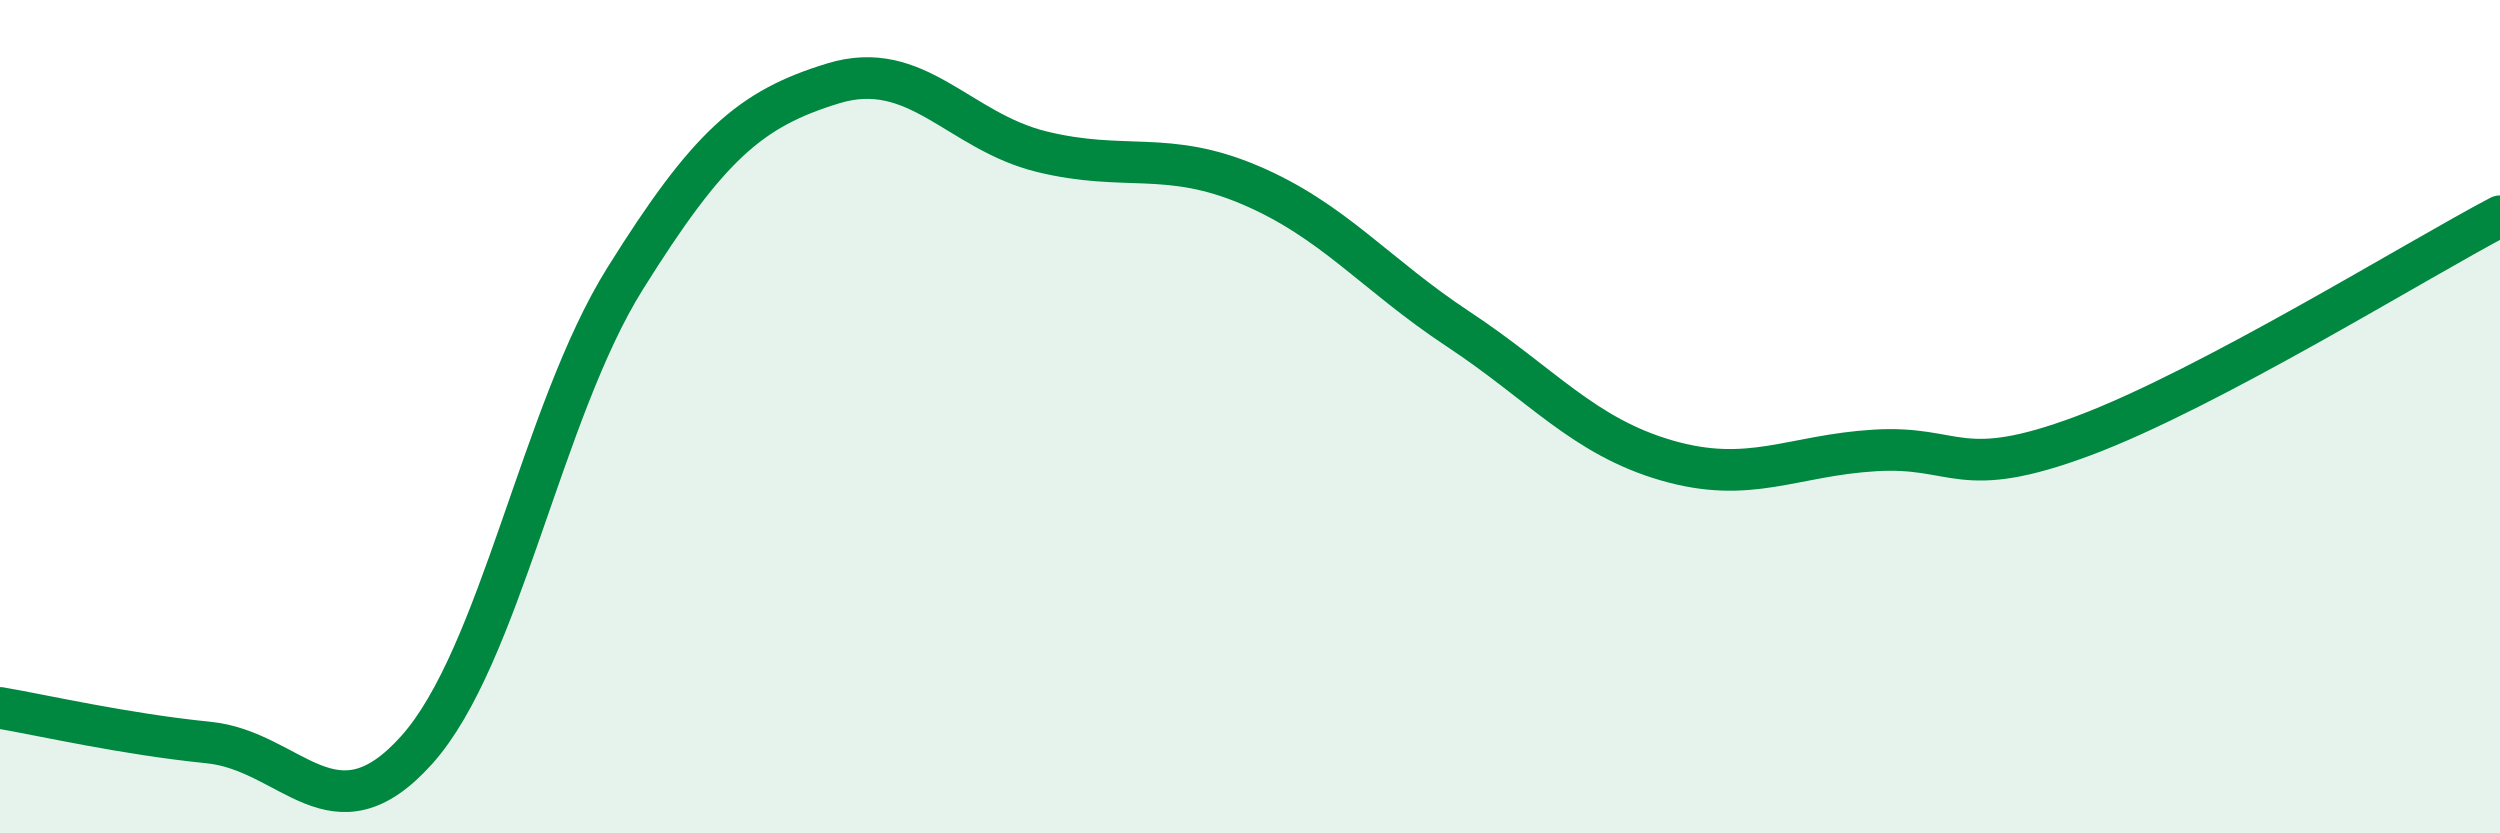
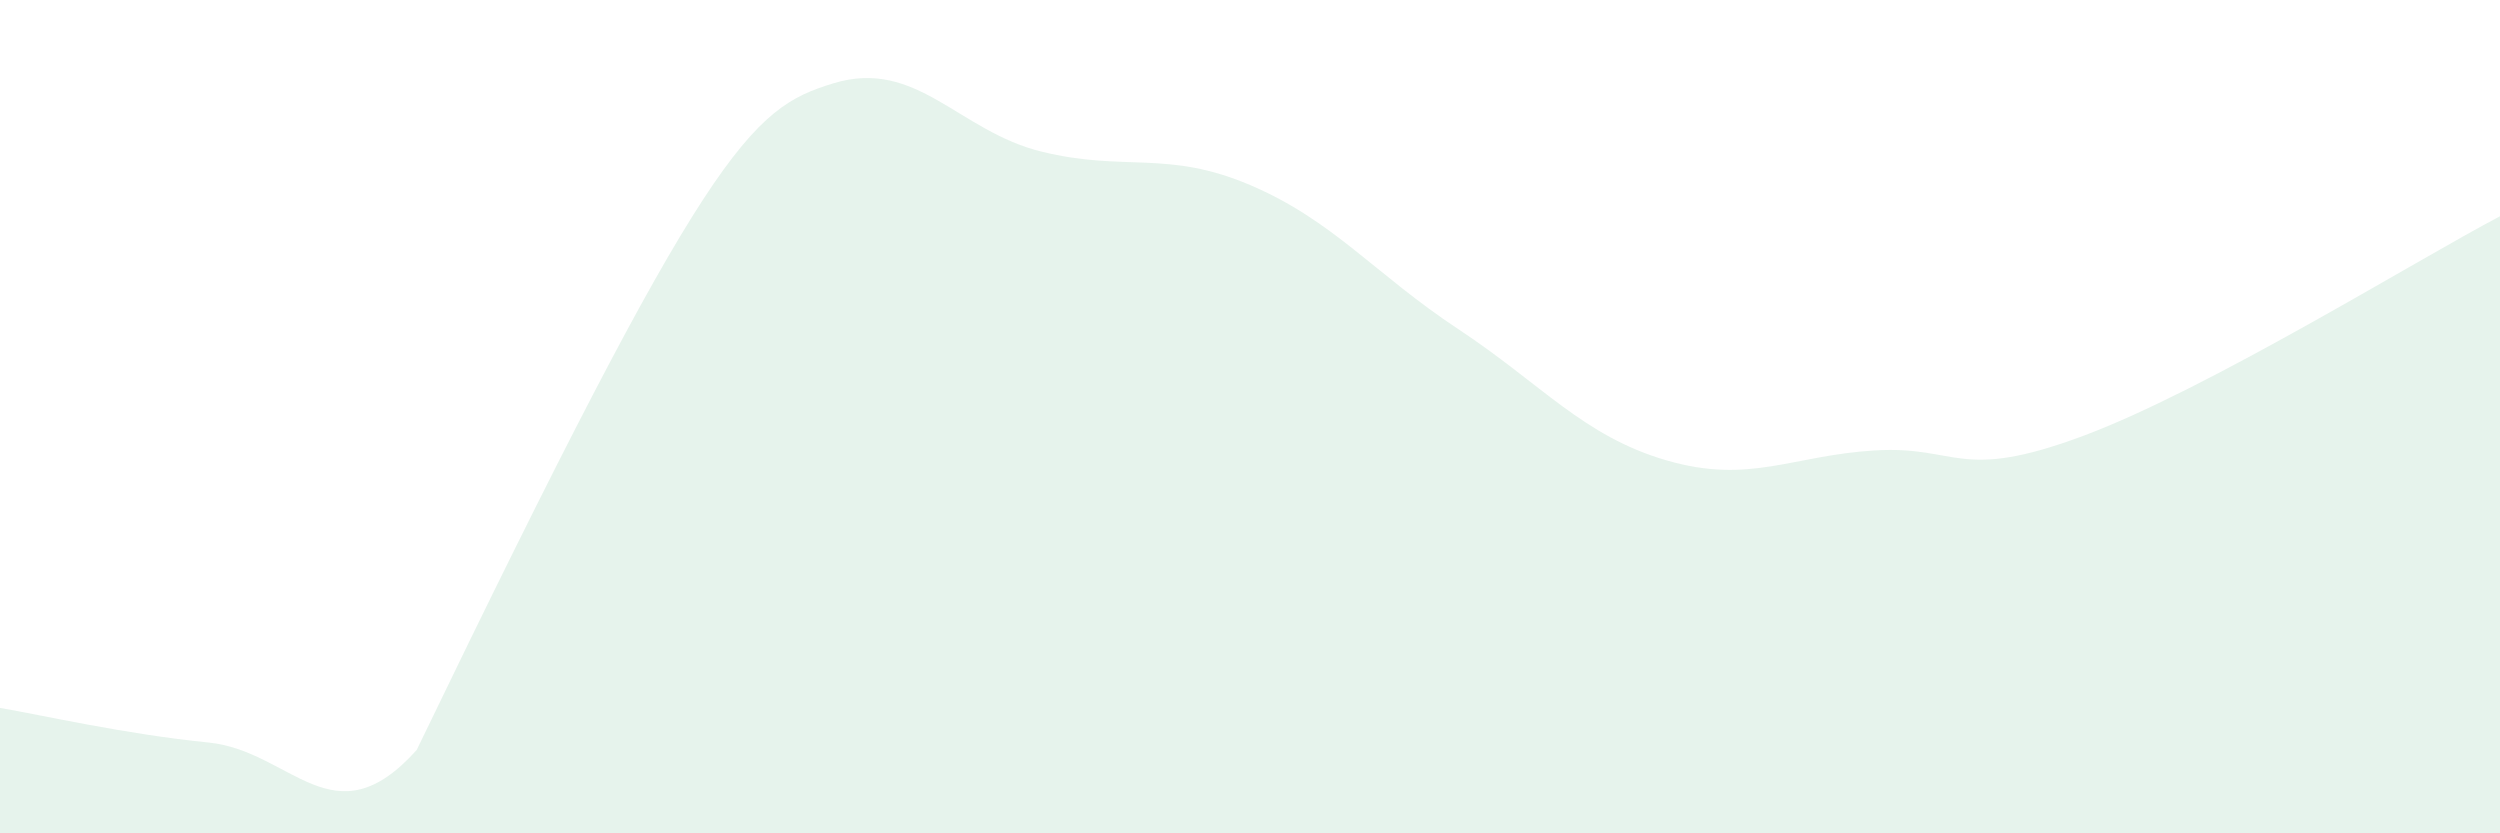
<svg xmlns="http://www.w3.org/2000/svg" width="60" height="20" viewBox="0 0 60 20">
-   <path d="M 0,16.99 C 1,17.16 3,17.62 5,17.82 C 7,18.02 8,20.23 10,18 C 12,15.77 13,9.89 15,6.69 C 17,3.49 18,2.61 20,2 C 22,1.39 23,3.15 25,3.64 C 27,4.13 28,3.59 30,4.44 C 32,5.29 33,6.58 35,7.9 C 37,9.22 38,10.47 40,11.05 C 42,11.63 43,10.93 45,10.81 C 47,10.69 47,11.58 50,10.46 C 53,9.34 58,6.24 60,5.19L60 20L0 20Z" fill="#008740" opacity="0.1" stroke-linecap="round" stroke-linejoin="round" />
-   <path d="M 0,16.99 C 1,17.16 3,17.62 5,17.82 C 7,18.02 8,20.23 10,18 C 12,15.77 13,9.89 15,6.69 C 17,3.49 18,2.61 20,2 C 22,1.39 23,3.15 25,3.64 C 27,4.13 28,3.59 30,4.44 C 32,5.29 33,6.58 35,7.9 C 37,9.22 38,10.47 40,11.05 C 42,11.63 43,10.93 45,10.81 C 47,10.69 47,11.58 50,10.46 C 53,9.34 58,6.24 60,5.19" stroke="#008740" stroke-width="1" fill="none" stroke-linecap="round" stroke-linejoin="round" />
+   <path d="M 0,16.99 C 1,17.16 3,17.62 5,17.82 C 7,18.02 8,20.23 10,18 C 17,3.49 18,2.61 20,2 C 22,1.39 23,3.15 25,3.64 C 27,4.13 28,3.59 30,4.44 C 32,5.29 33,6.58 35,7.9 C 37,9.22 38,10.47 40,11.05 C 42,11.63 43,10.93 45,10.81 C 47,10.69 47,11.58 50,10.46 C 53,9.34 58,6.24 60,5.19L60 20L0 20Z" fill="#008740" opacity="0.1" stroke-linecap="round" stroke-linejoin="round" />
</svg>